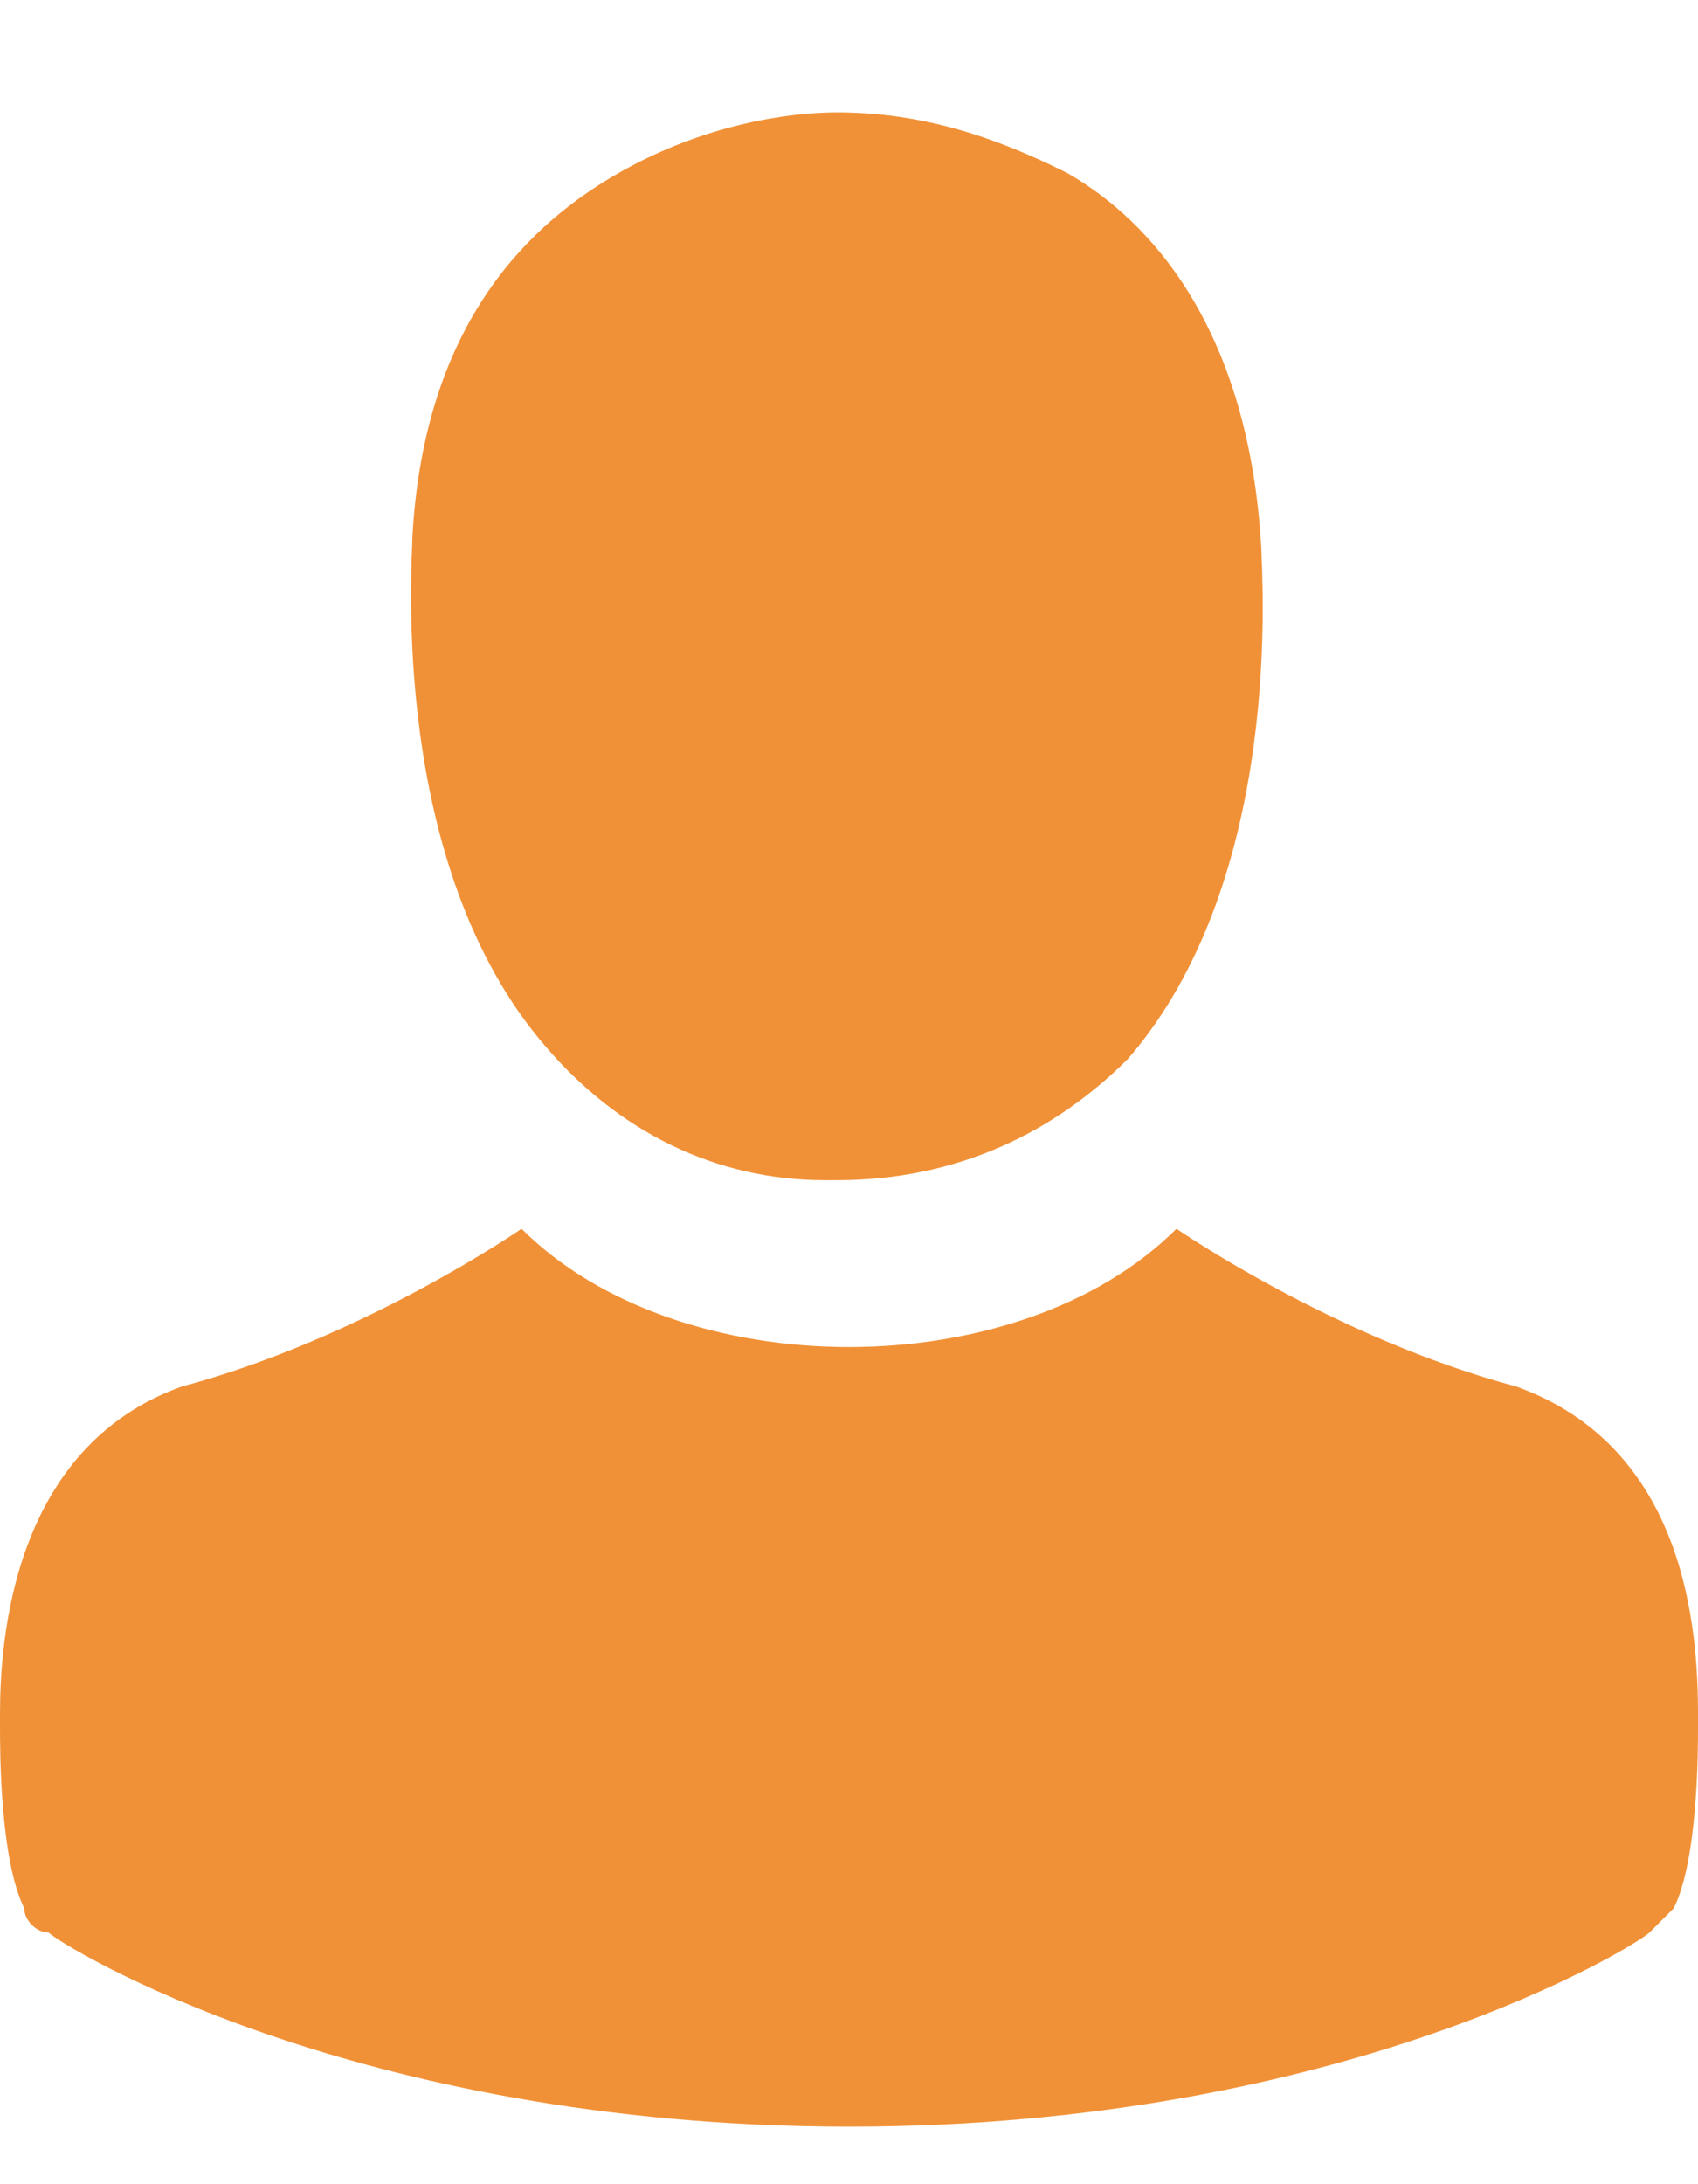
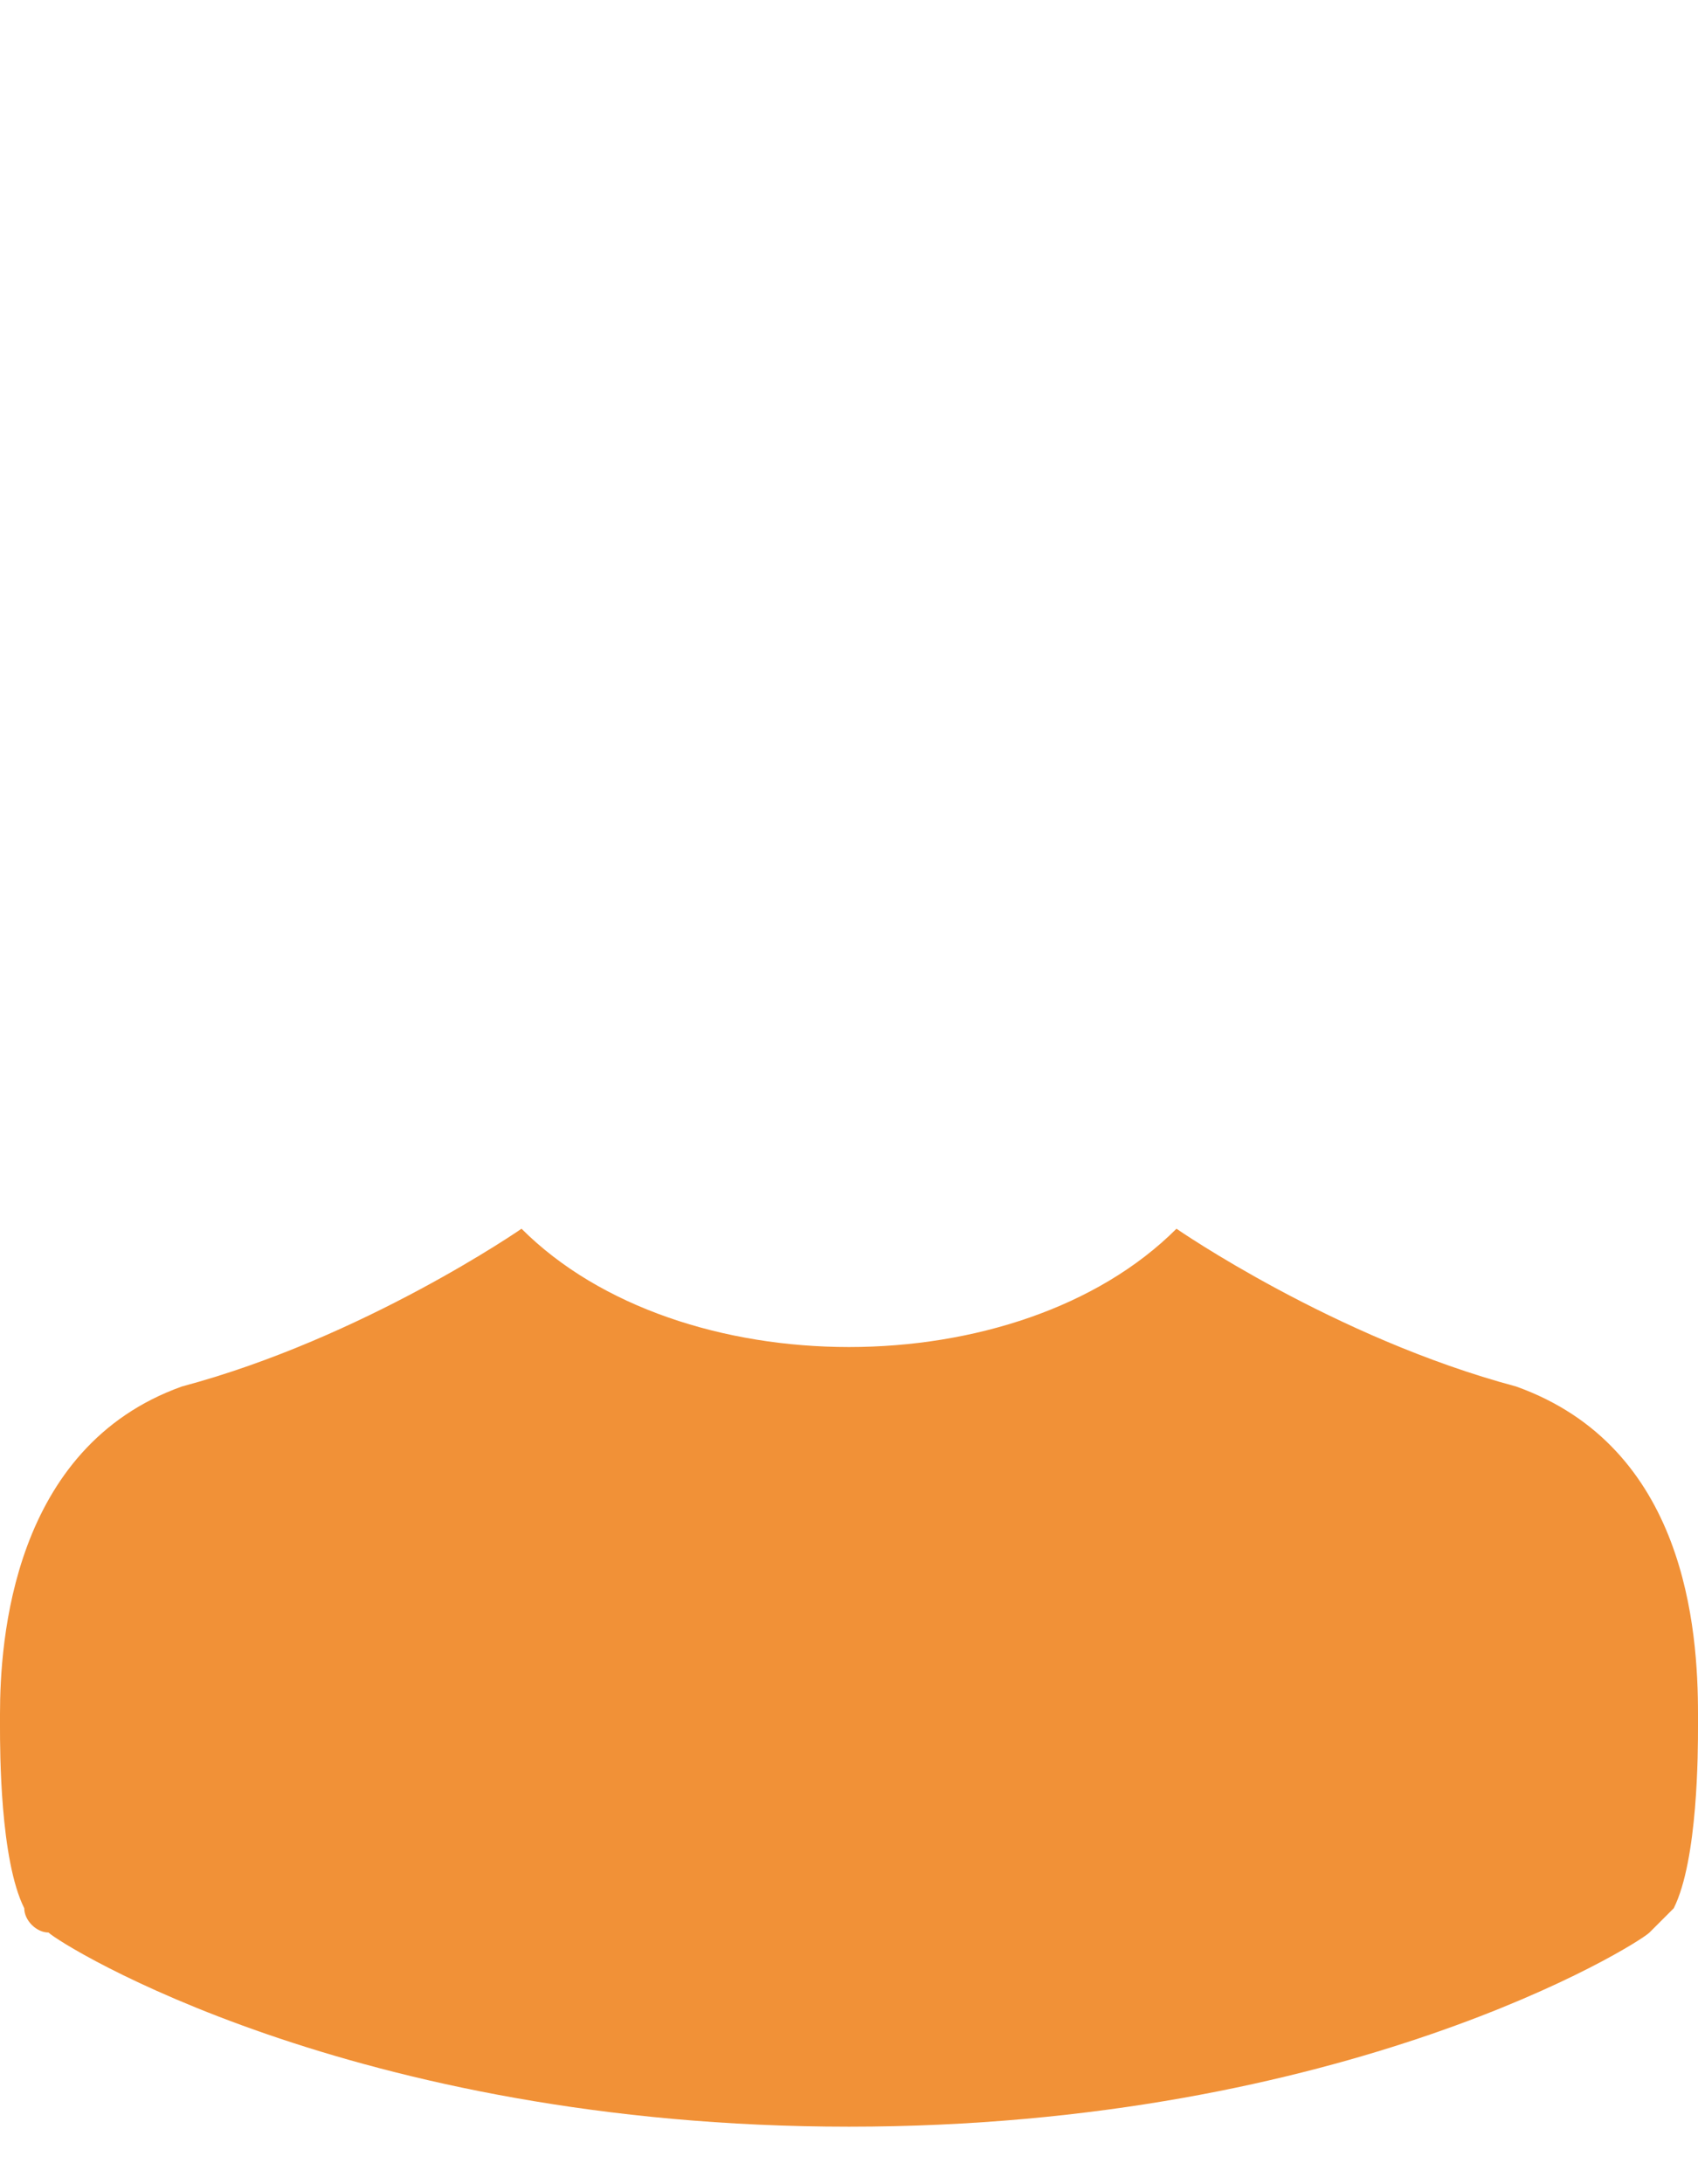
<svg xmlns="http://www.w3.org/2000/svg" width="14" height="18" viewBox="0 0 14 18" fill="none">
-   <path d="M6.8 9.726H6.9C7.9 9.726 8.7 9.326 9.3 8.726C10.6 7.226 10.4 4.726 10.4 4.526C10.3 2.726 9.5 1.826 8.8 1.426C8.2 1.126 7.6 0.926 6.9 0.926C6.5 0.926 5.8 1.026 5.1 1.426C4.4 1.826 3.5 2.626 3.4 4.426C3.4 4.626 3.2 7.126 4.5 8.626C5.1 9.326 5.9 9.726 6.8 9.726Z" fill="#F19137" />
  <path d="M4.3 10.126C4.3 10.126 3 11.026 1.5 11.426C0.1 11.926 0 13.526 0 14.126V14.226C0 14.426 0 15.326 0.2 15.726C0.2 15.826 0.3 15.926 0.4 15.926C0.5 16.026 2.9 17.526 7 17.526C11.1 17.526 13.5 16.026 13.6 15.926C13.7 15.826 13.7 15.826 13.8 15.726C14 15.326 14 14.426 14 14.226V14.126C14 13.426 13.9 11.926 12.5 11.426C11 11.026 9.7 10.126 9.7 10.126C8.4 11.426 5.6 11.426 4.3 10.126Z" fill="#F19137" />
</svg>